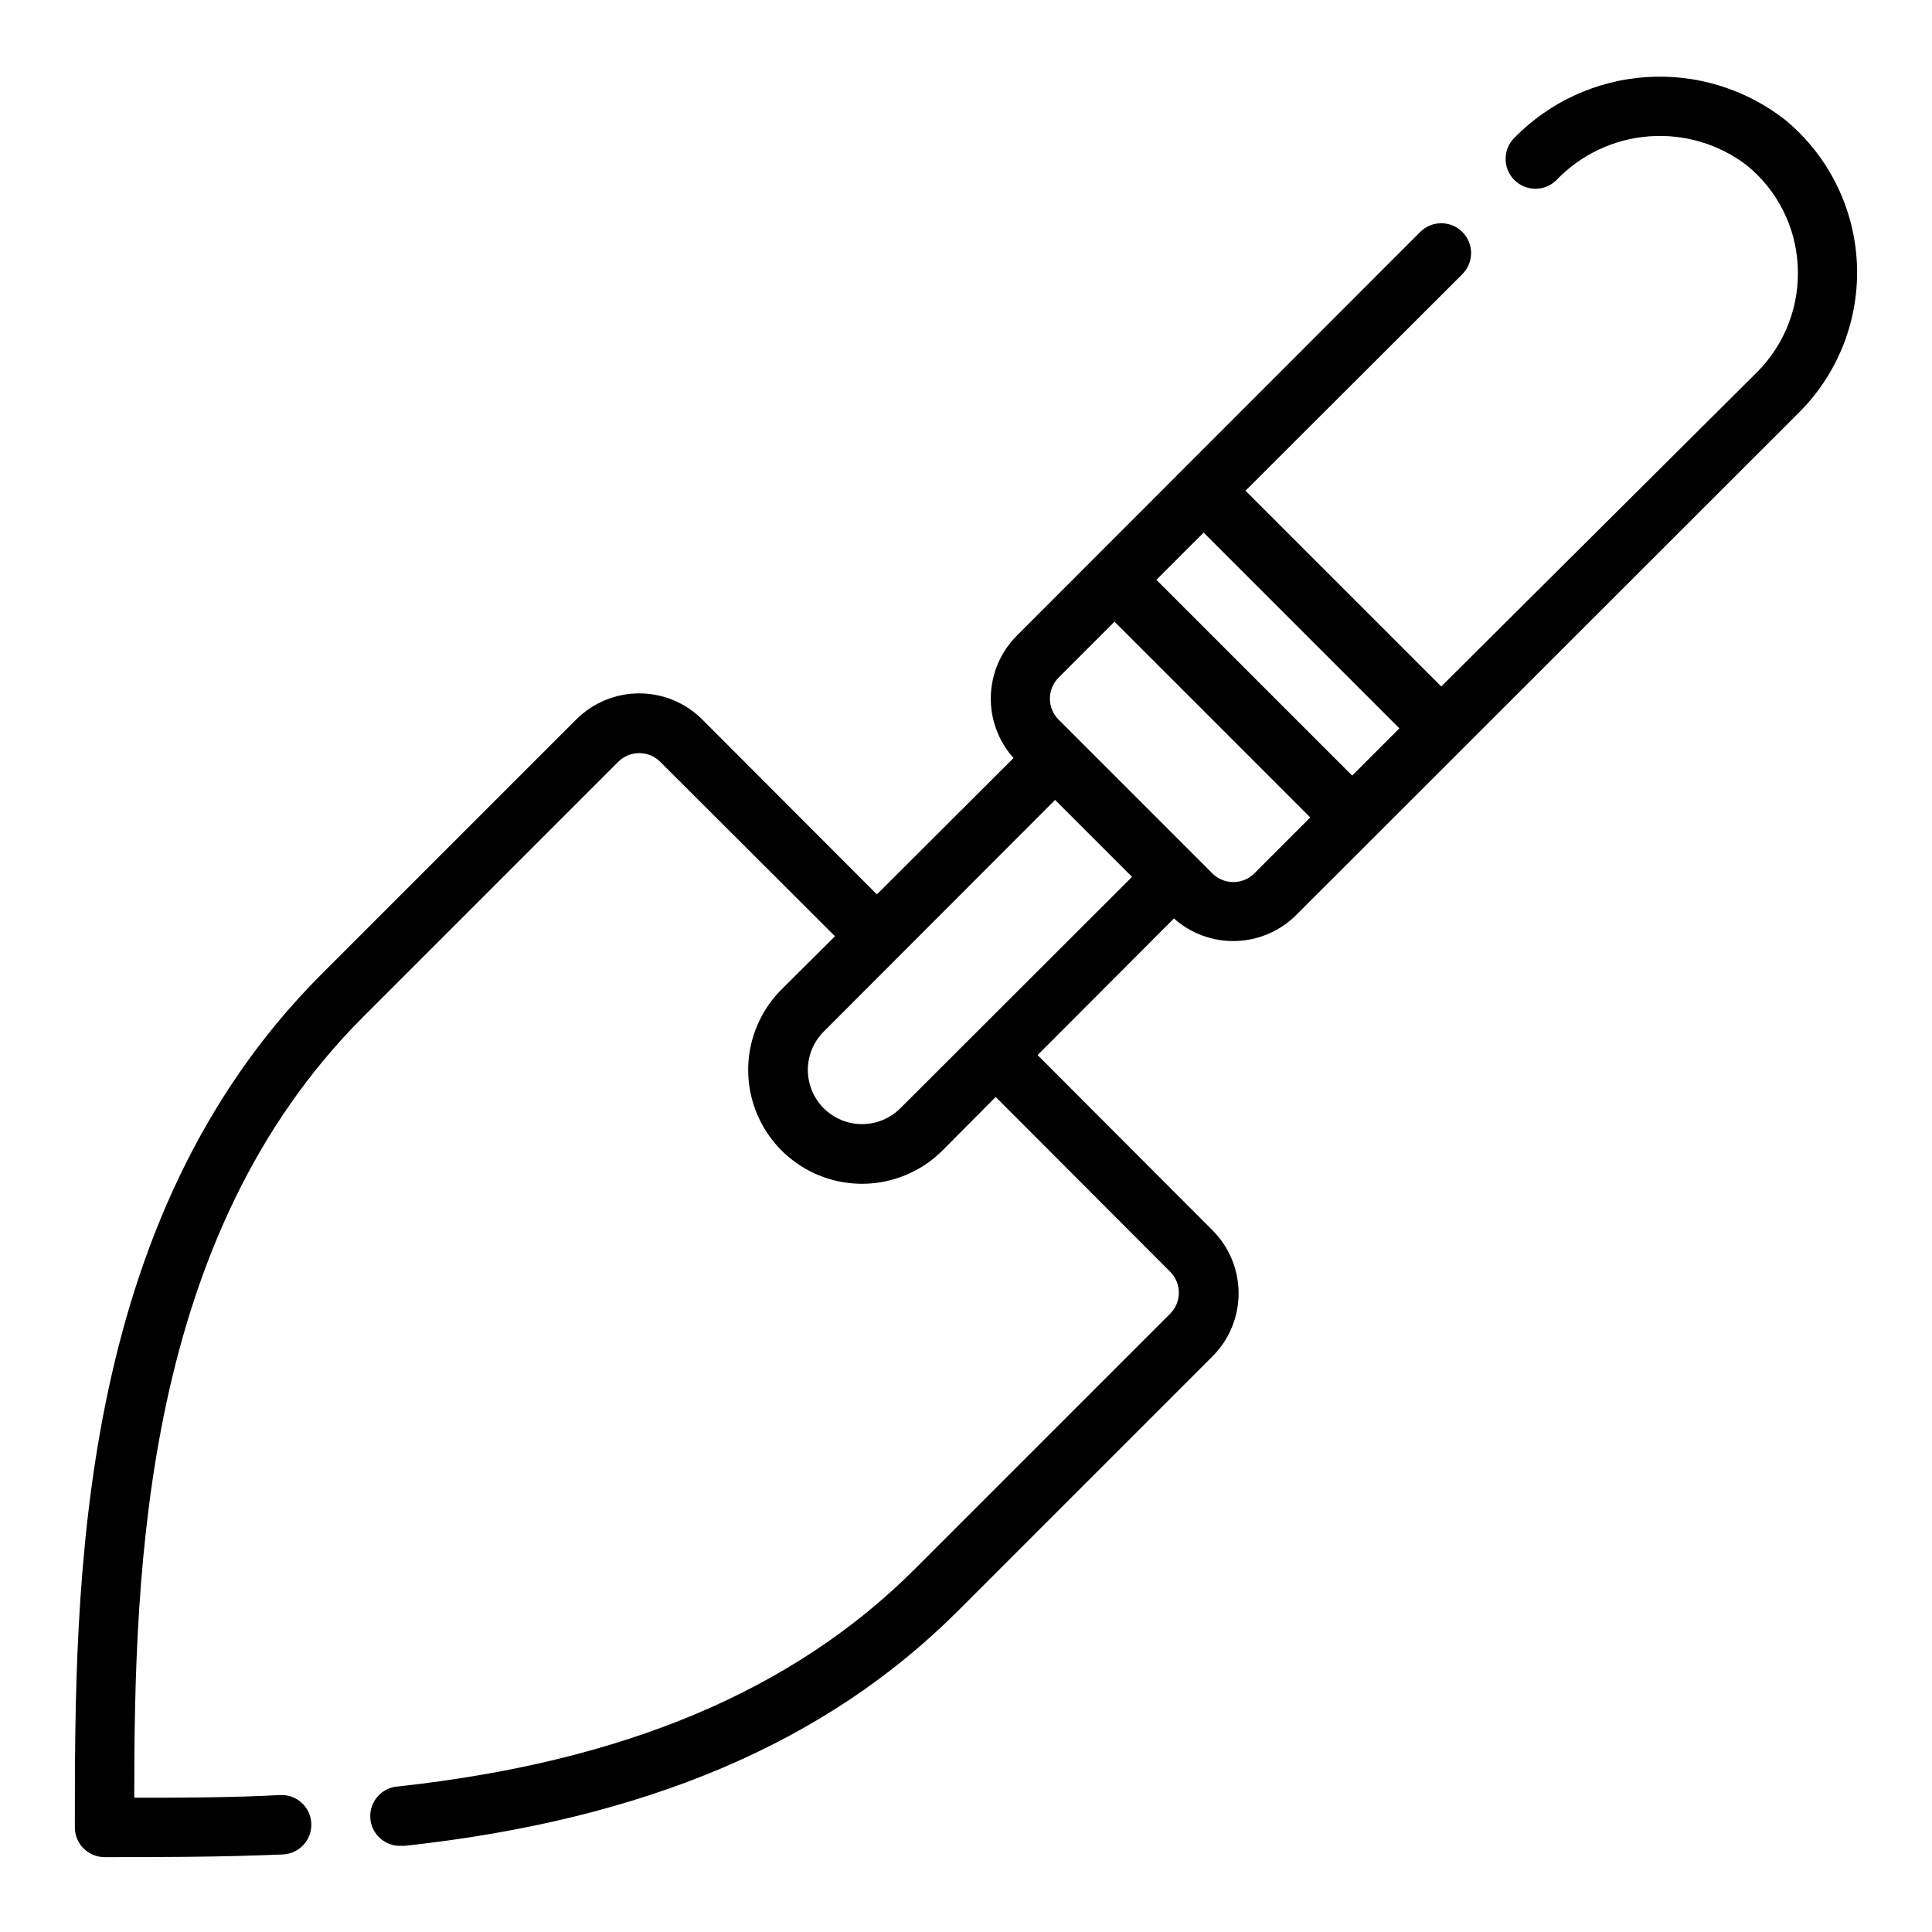
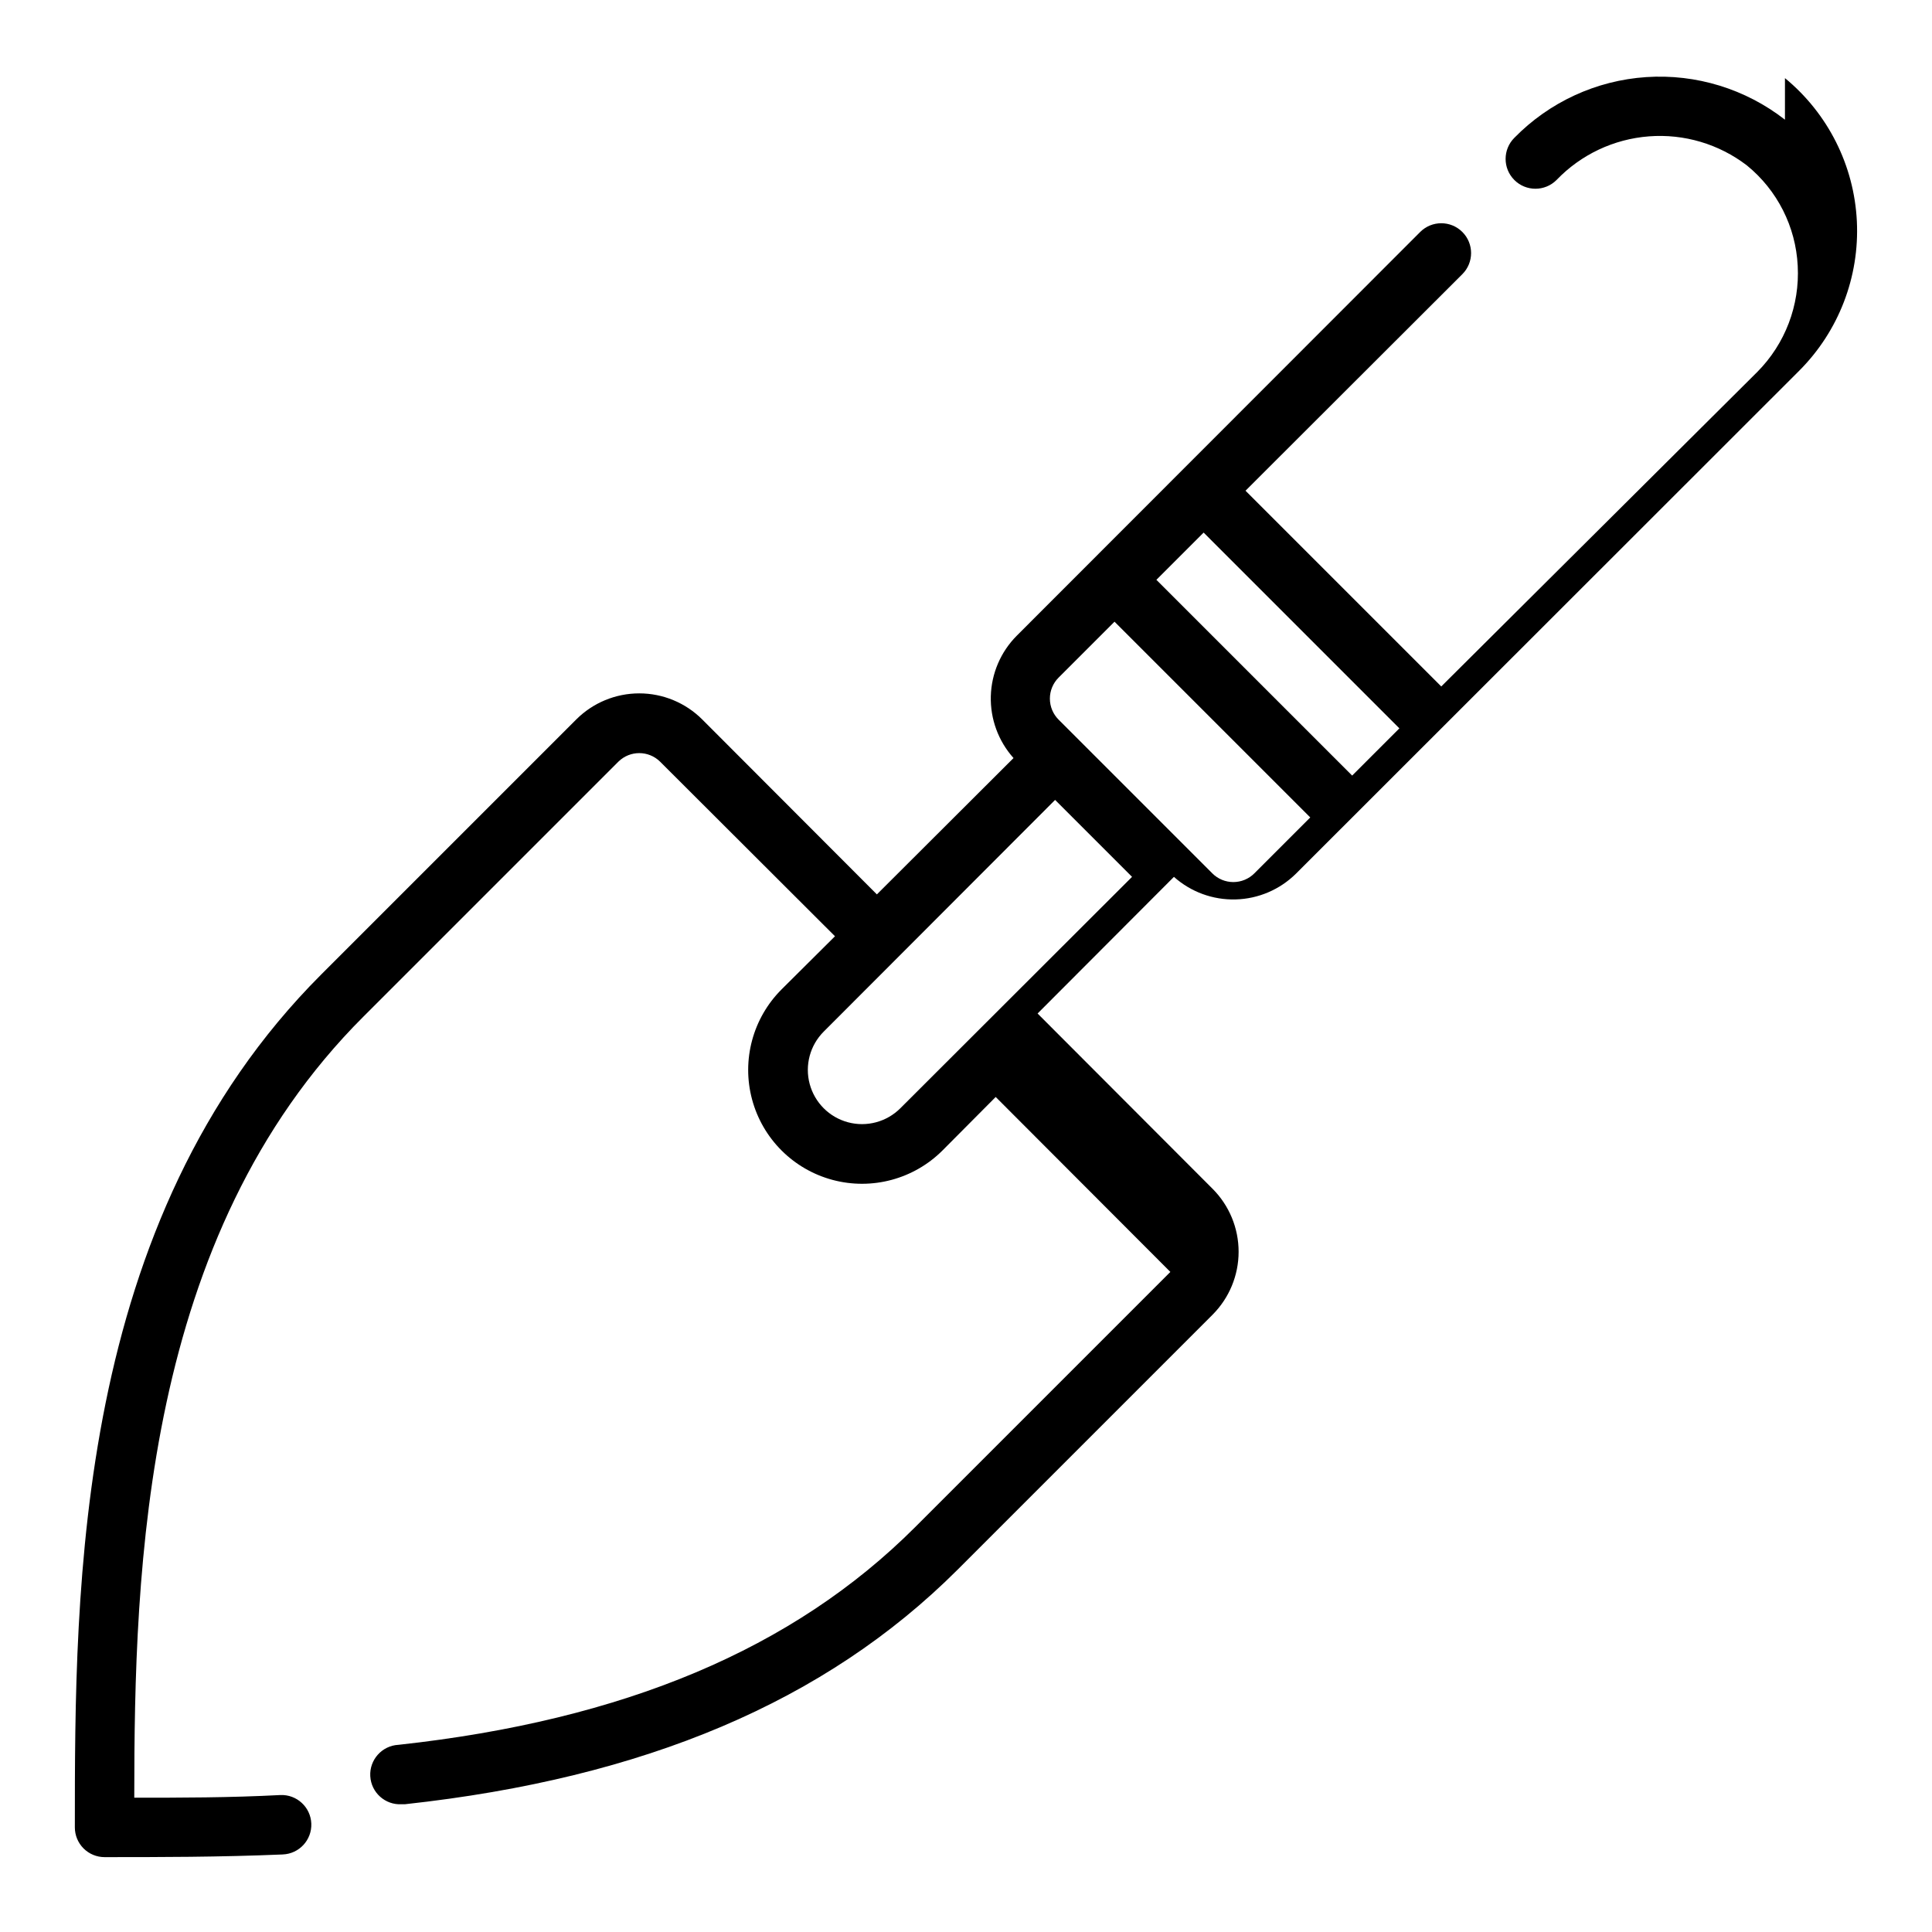
<svg xmlns="http://www.w3.org/2000/svg" fill="#000000" width="800px" height="800px" version="1.1" viewBox="144 144 512 512">
-   <path d="m617.03 175.72c-10.453-8.152-23.547-12.172-36.773-11.289-13.23 0.887-25.668 6.617-34.941 16.094-3.086 3.086-3.086 8.09 0 11.176 3.086 3.09 8.09 3.09 11.18 0 6.461-6.738 15.18-10.855 24.492-11.566 9.309-0.715 18.555 2.031 25.965 7.711 8.055 6.562 12.945 16.23 13.461 26.605 0.562 10.461-3.328 20.672-10.703 28.105l-83.762 83.363-51.875-51.875 57.465-57.387c3.086-3.086 3.086-8.094 0-11.18-3.086-3.086-8.09-3.086-11.176 0l-106.9 106.98c-4.262 4.273-6.723 10.016-6.887 16.043-0.16 6.031 1.992 11.898 6.019 16.391l-36.211 36.133-46.289-46.367c-4.426-4.422-10.43-6.906-16.688-6.906s-12.262 2.484-16.688 6.906l-67.621 67.621c-65.262 65.34-65.262 162.01-65.262 226.01 0 2.086 0.832 4.09 2.309 5.566 1.477 1.473 3.477 2.305 5.566 2.305 14.328 0 30.543 0 47.23-0.707v-0.004c4.348-0.172 7.731-3.836 7.559-8.184-0.176-4.348-3.84-7.734-8.188-7.559-13.383 0.707-26.609 0.707-38.73 0.707 0-61.246 2.519-148.86 60.691-206.96l67.621-67.621v0.004c3.062-3 7.961-3 11.023 0l46.363 46.285-14.168 14.09v0.004c-7.621 7.621-10.598 18.73-7.809 29.141 2.789 10.41 10.922 18.543 21.332 21.332 10.414 2.789 21.52-0.188 29.145-7.809l14.09-14.168 46.289 46.367h-0.004c3.004 3.059 3.004 7.957 0 11.02l-67.621 67.621c-32.273 32.273-77.066 51.168-136.97 57.703v-0.004c-4.348 0.242-7.676 3.961-7.438 8.309 0.238 4.348 3.957 7.676 8.305 7.438h0.867c63.605-6.926 111.47-27.238 146.42-62.109l67.621-67.621c4.422-4.43 6.906-10.43 6.906-16.688 0-6.262-2.484-12.262-6.906-16.691l-46.367-46.445 36.133-36.211c4.492 4.004 10.336 6.144 16.352 5.981 6.012-0.16 11.734-2.609 16.004-6.844l133.35-133.27c10.449-10.461 15.996-24.844 15.277-39.609s-7.641-28.539-19.055-37.934zm-102.18 161.3-12.516 12.516-51.879-51.875 12.52-12.52zm-132.25 100.68c-3.629 3.625-8.918 5.043-13.871 3.715-4.957-1.328-8.828-5.199-10.156-10.156-1.328-4.953 0.09-10.242 3.719-13.871l61.32-61.402 20.391 20.391zm93.836-62.27c-1.48 1.492-3.492 2.328-5.59 2.328-2.102 0-4.113-0.836-5.59-2.328l-40.699-40.699c-1.488-1.477-2.328-3.488-2.328-5.59 0-2.098 0.84-4.109 2.328-5.586l14.801-14.801 51.875 51.875z" />
+   <path d="m617.03 175.72c-10.453-8.152-23.547-12.172-36.773-11.289-13.23 0.887-25.668 6.617-34.941 16.094-3.086 3.086-3.086 8.09 0 11.176 3.086 3.09 8.09 3.09 11.18 0 6.461-6.738 15.18-10.855 24.492-11.566 9.309-0.715 18.555 2.031 25.965 7.711 8.055 6.562 12.945 16.23 13.461 26.605 0.562 10.461-3.328 20.672-10.703 28.105l-83.762 83.363-51.875-51.875 57.465-57.387c3.086-3.086 3.086-8.094 0-11.18-3.086-3.086-8.09-3.086-11.176 0l-106.9 106.98c-4.262 4.273-6.723 10.016-6.887 16.043-0.16 6.031 1.992 11.898 6.019 16.391l-36.211 36.133-46.289-46.367c-4.426-4.422-10.43-6.906-16.688-6.906s-12.262 2.484-16.688 6.906l-67.621 67.621c-65.262 65.34-65.262 162.01-65.262 226.01 0 2.086 0.832 4.09 2.309 5.566 1.477 1.473 3.477 2.305 5.566 2.305 14.328 0 30.543 0 47.23-0.707v-0.004c4.348-0.172 7.731-3.836 7.559-8.184-0.176-4.348-3.84-7.734-8.188-7.559-13.383 0.707-26.609 0.707-38.73 0.707 0-61.246 2.519-148.86 60.691-206.96l67.621-67.621v0.004c3.062-3 7.961-3 11.023 0l46.363 46.285-14.168 14.09v0.004c-7.621 7.621-10.598 18.73-7.809 29.141 2.789 10.41 10.922 18.543 21.332 21.332 10.414 2.789 21.52-0.188 29.145-7.809l14.09-14.168 46.289 46.367h-0.004l-67.621 67.621c-32.273 32.273-77.066 51.168-136.97 57.703v-0.004c-4.348 0.242-7.676 3.961-7.438 8.309 0.238 4.348 3.957 7.676 8.305 7.438h0.867c63.605-6.926 111.47-27.238 146.42-62.109l67.621-67.621c4.422-4.43 6.906-10.43 6.906-16.688 0-6.262-2.484-12.262-6.906-16.691l-46.367-46.445 36.133-36.211c4.492 4.004 10.336 6.144 16.352 5.981 6.012-0.16 11.734-2.609 16.004-6.844l133.35-133.27c10.449-10.461 15.996-24.844 15.277-39.609s-7.641-28.539-19.055-37.934zm-102.18 161.3-12.516 12.516-51.879-51.875 12.52-12.52zm-132.25 100.68c-3.629 3.625-8.918 5.043-13.871 3.715-4.957-1.328-8.828-5.199-10.156-10.156-1.328-4.953 0.09-10.242 3.719-13.871l61.32-61.402 20.391 20.391zm93.836-62.27c-1.48 1.492-3.492 2.328-5.59 2.328-2.102 0-4.113-0.836-5.59-2.328l-40.699-40.699c-1.488-1.477-2.328-3.488-2.328-5.59 0-2.098 0.84-4.109 2.328-5.586l14.801-14.801 51.875 51.875z" />
</svg>